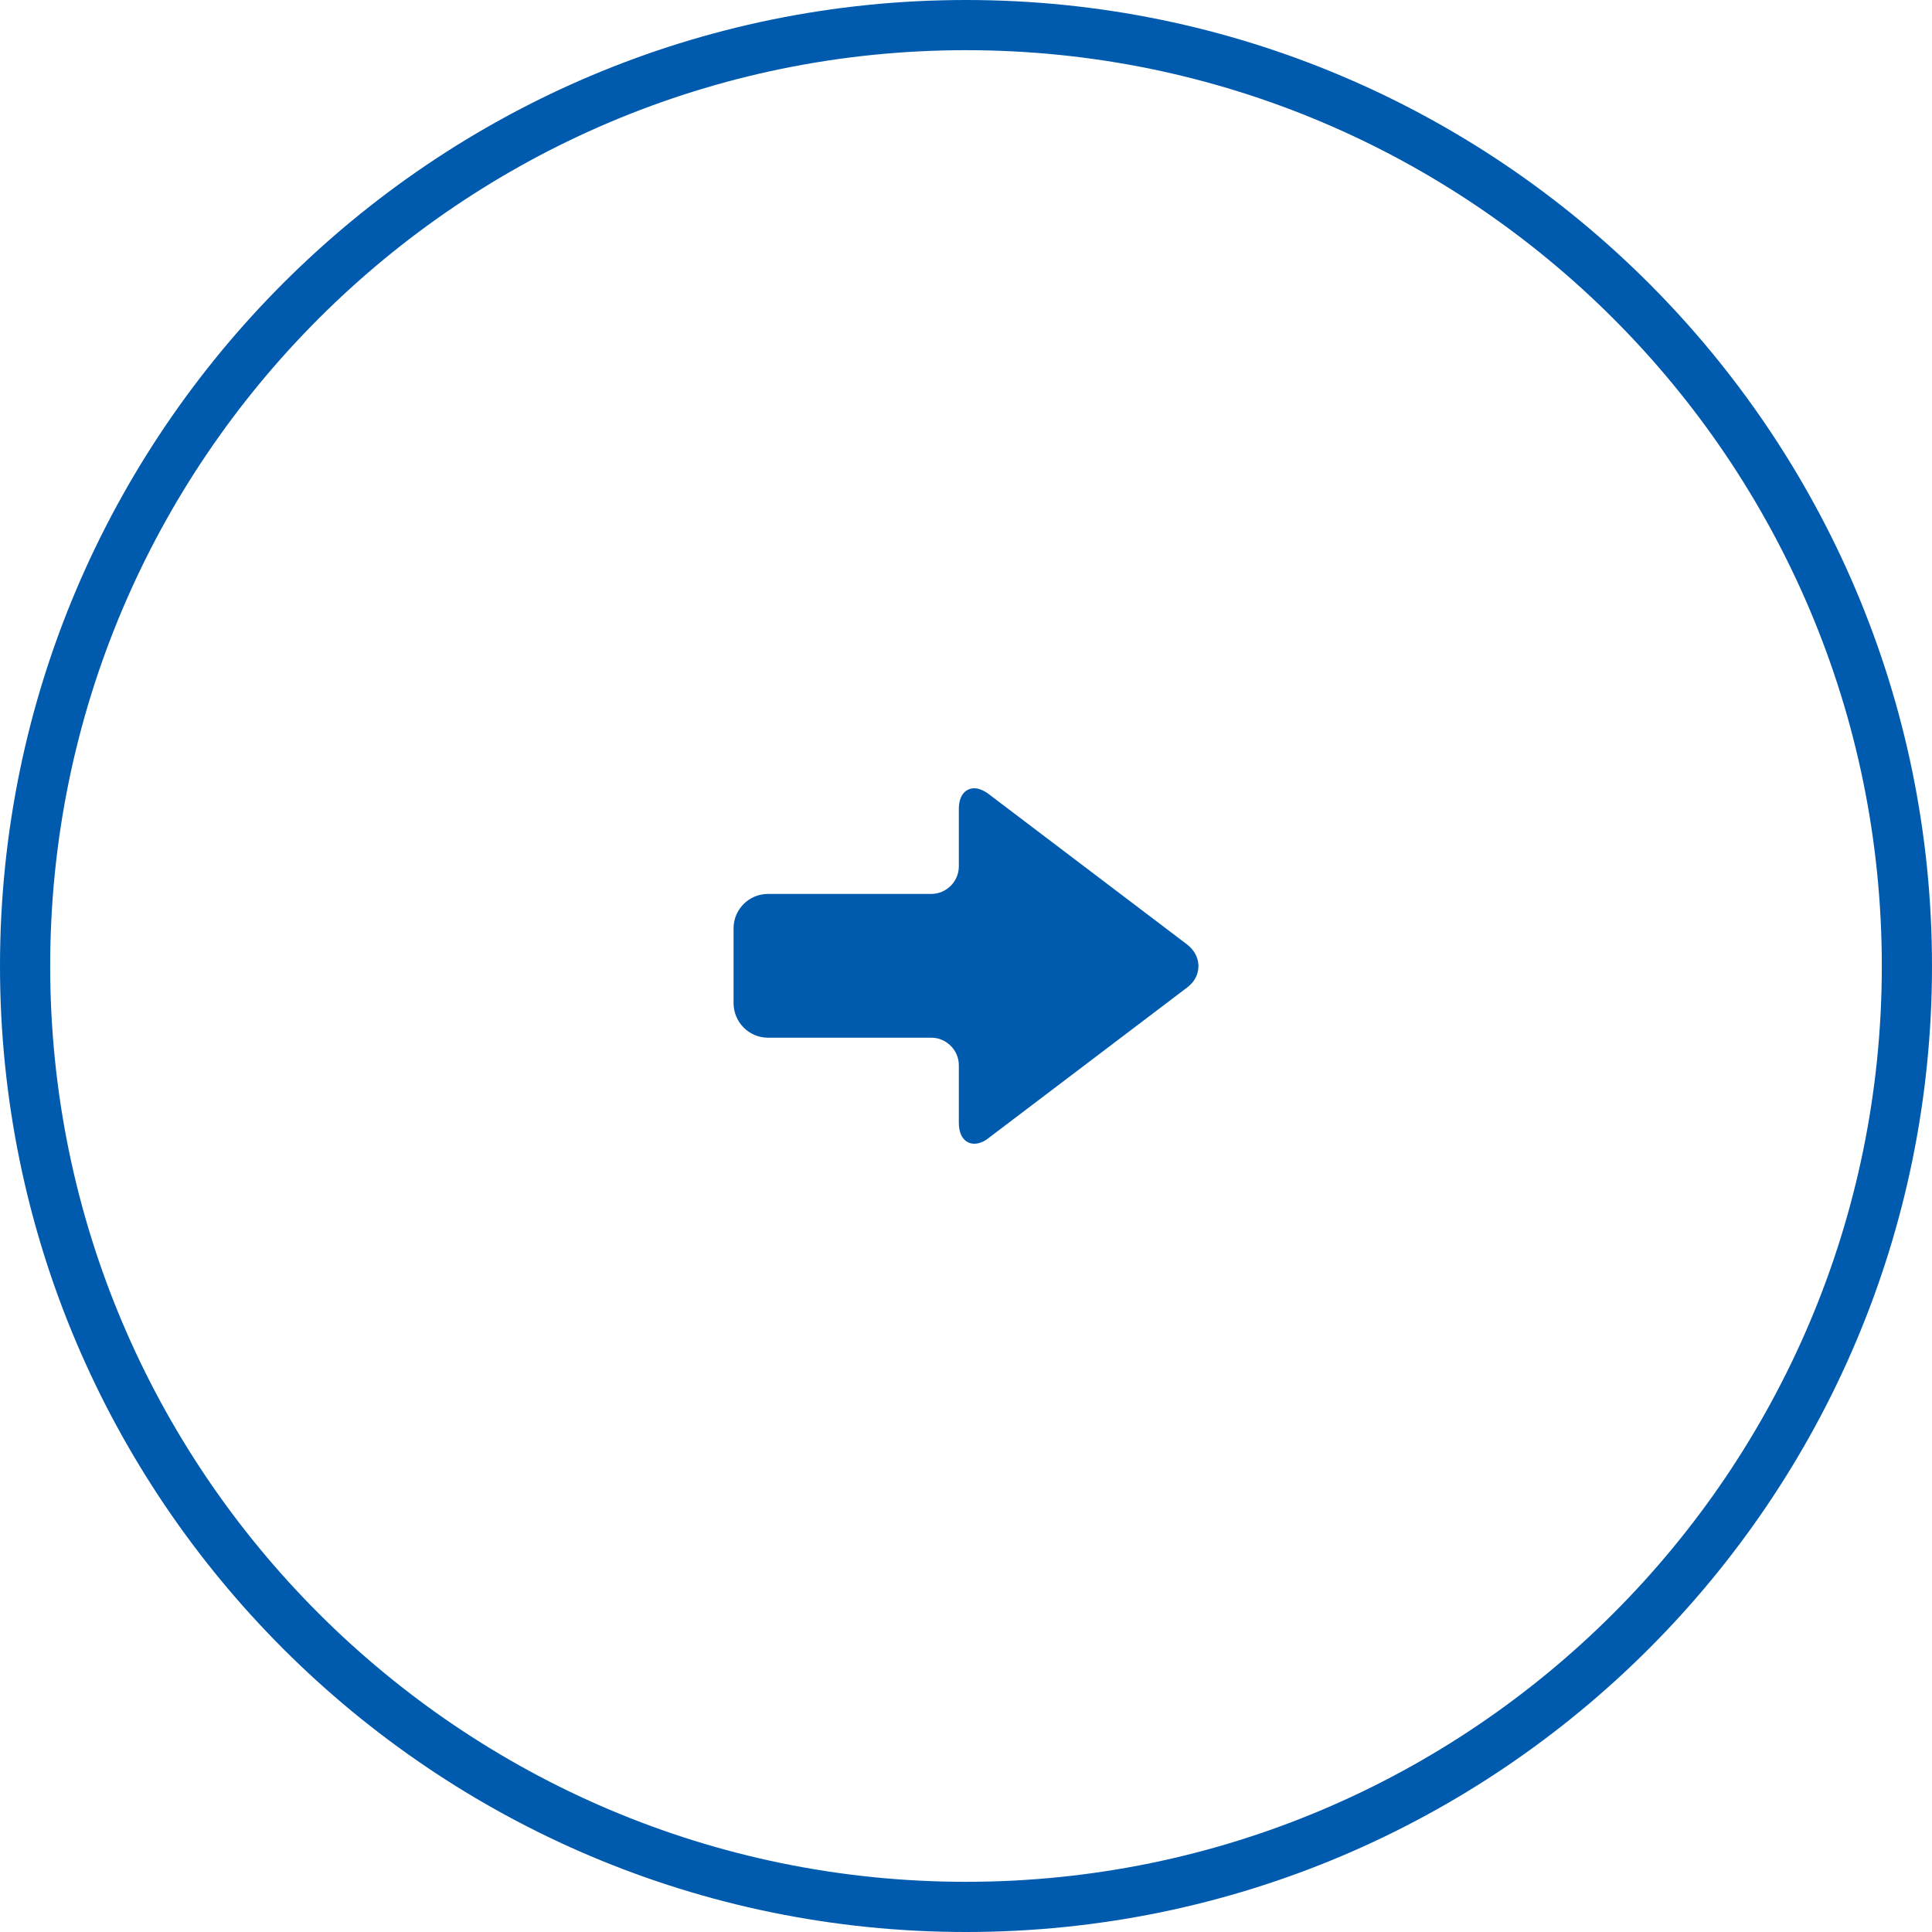
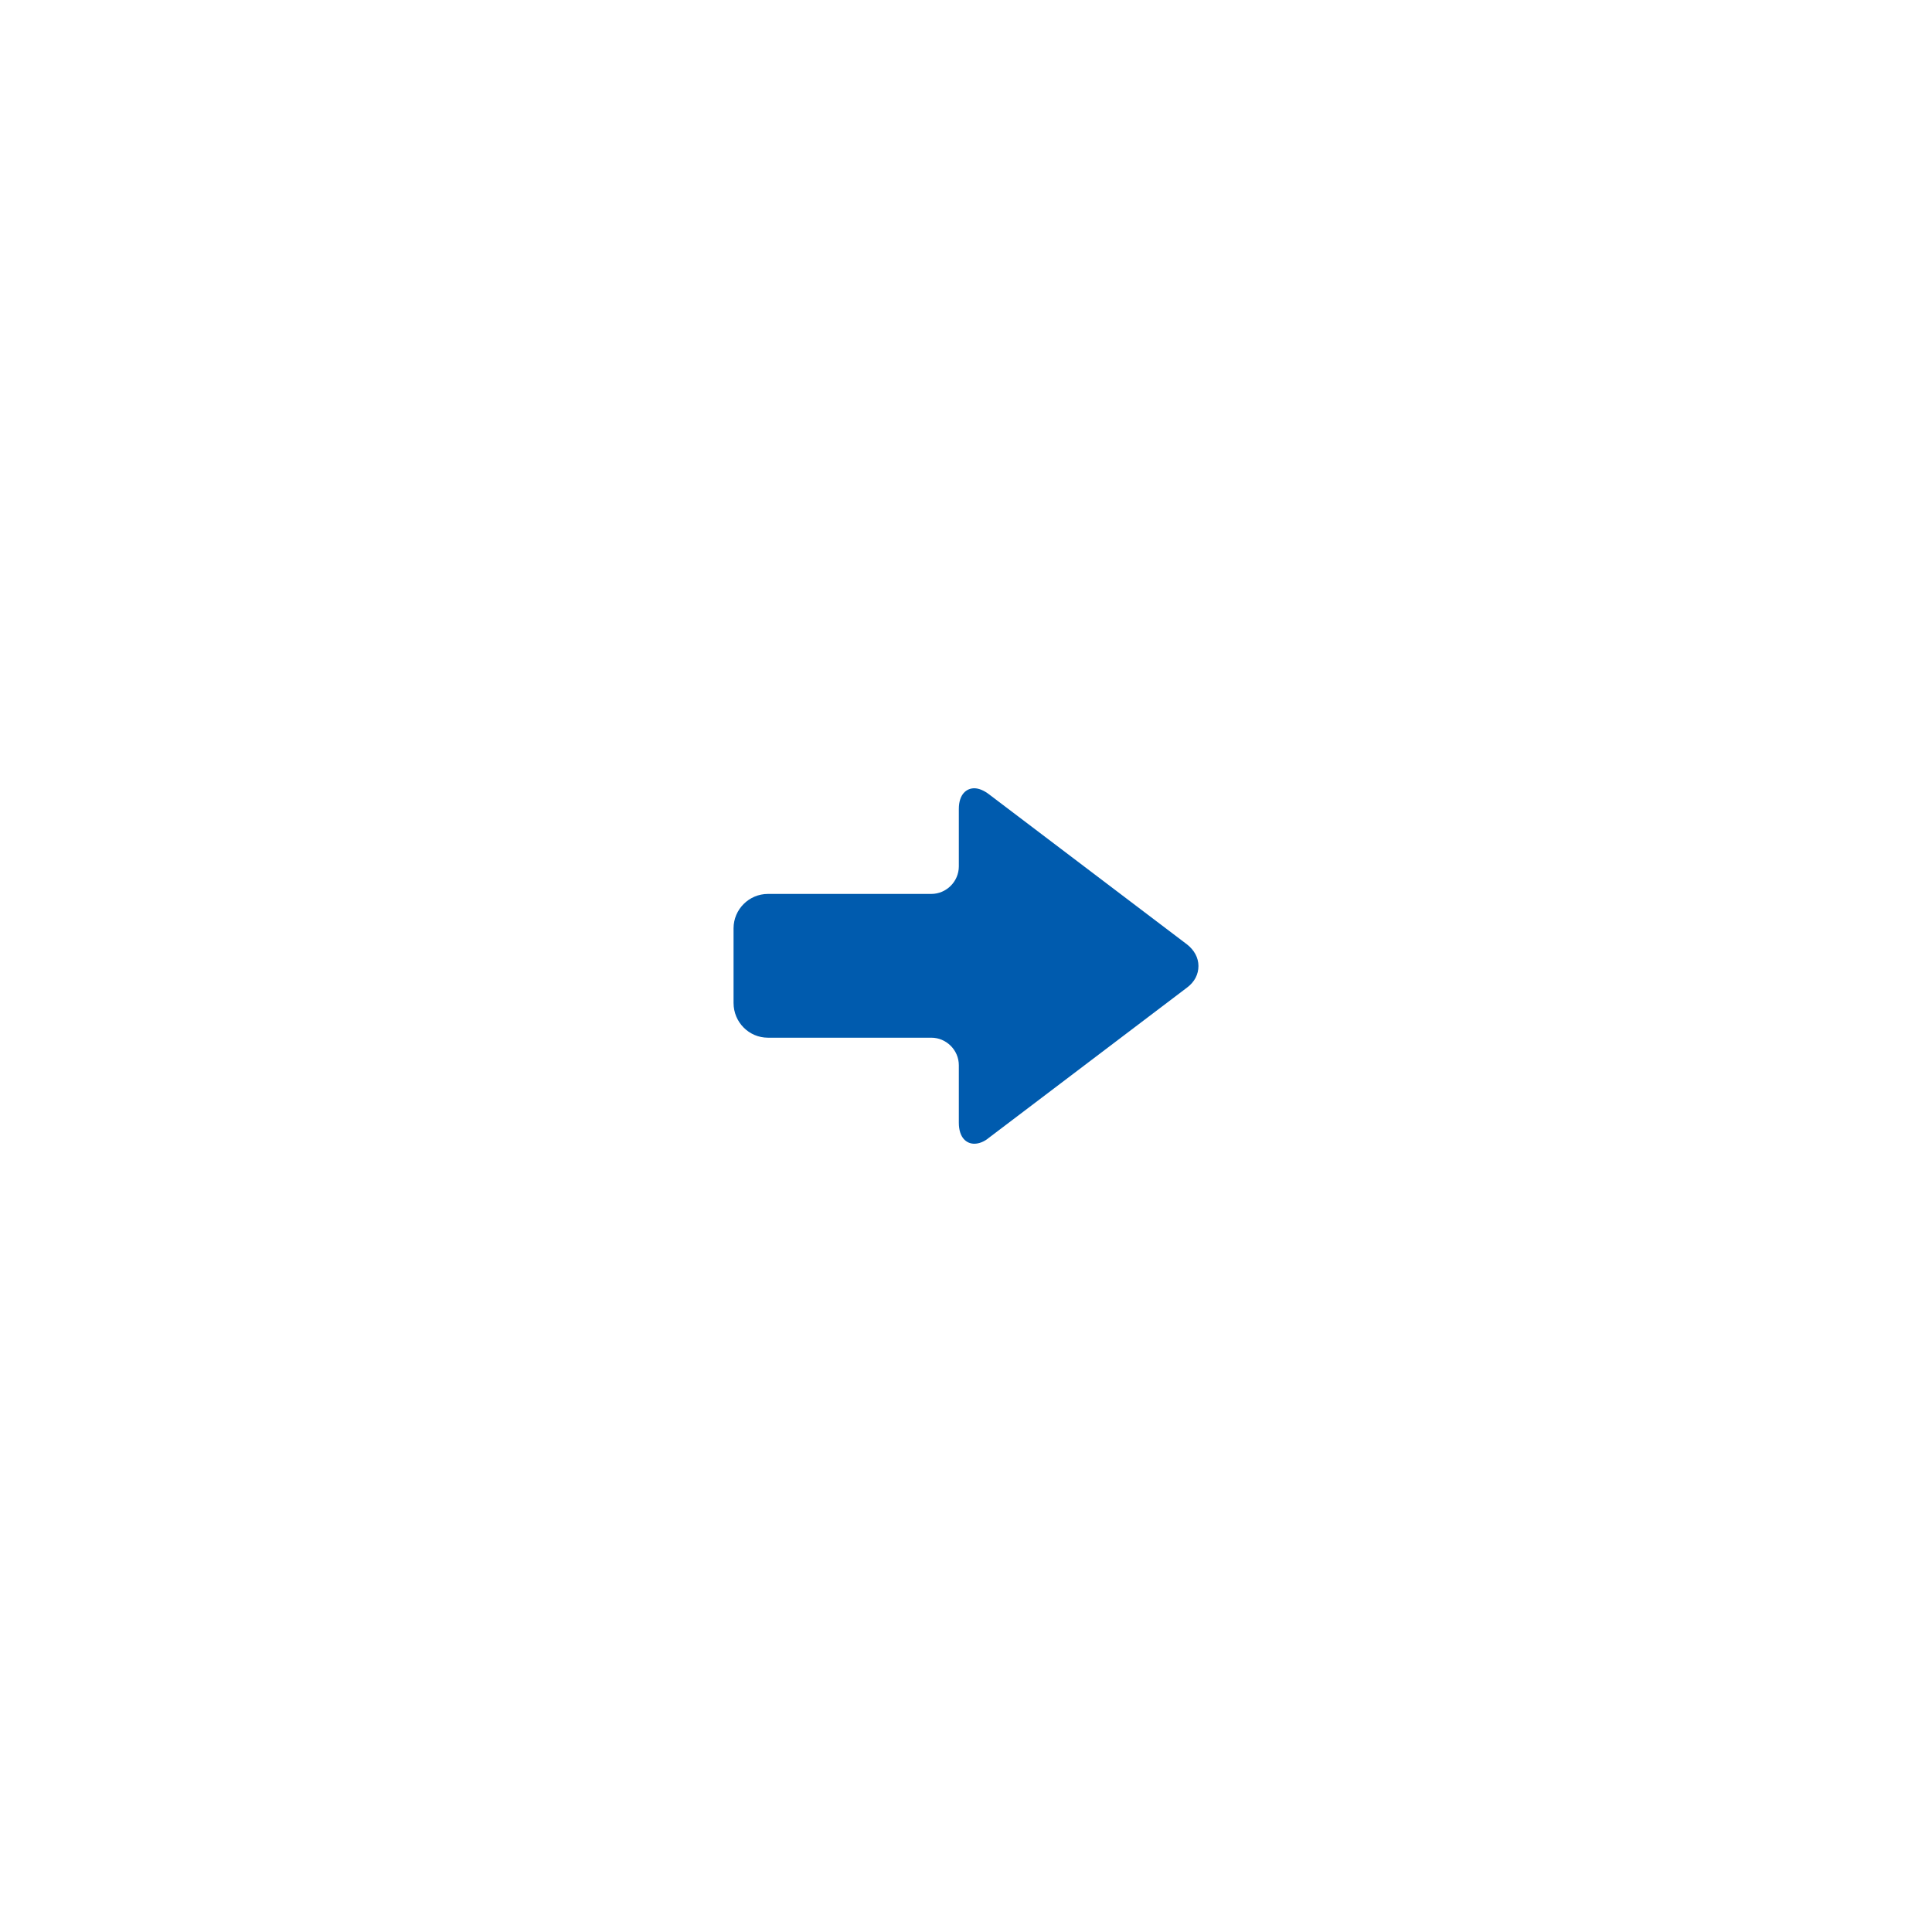
<svg xmlns="http://www.w3.org/2000/svg" version="1.1" id="_x32_" x="0px" y="0px" viewBox="0 0 512 512" style="enable-background:new 0 0 512 512;" xml:space="preserve">
  <style type="text/css">
	.st0{fill:#005BAE;}
</style>
  <g>
    <path class="st0" d="M203.5,275h43.3c4,0,7.3,3.3,7.3,7.3v15.2c0,4.1,2.1,5.6,4.1,5.6c1.2,0,2.6-0.5,3.9-1.6l52.5-39.8   c2-1.5,3-3.5,3-5.7c0-2.2-1.1-4.2-3-5.7l-52.5-39.8c-1.3-1-2.7-1.6-3.9-1.6c-2,0-4.1,1.5-4.1,5.5v15.2c0,4-3.3,7.3-7.3,7.3h-43.3   c-5,0-9.1,4.1-9.1,9.1v19.8C194.4,270.9,198.5,275,203.5,275z" />
-     <path class="st0" d="M256,13.3C122.1,13.3,13.3,122.1,13.3,256S122.1,498.7,256,498.7S498.7,389.9,498.7,256S389.9,13.3,256,13.3z    M256,0c141.2,0,256,114.8,256,256S397.2,512,256,512S0,397.2,0,256S114.8,0,256,0z" />
  </g>
</svg>